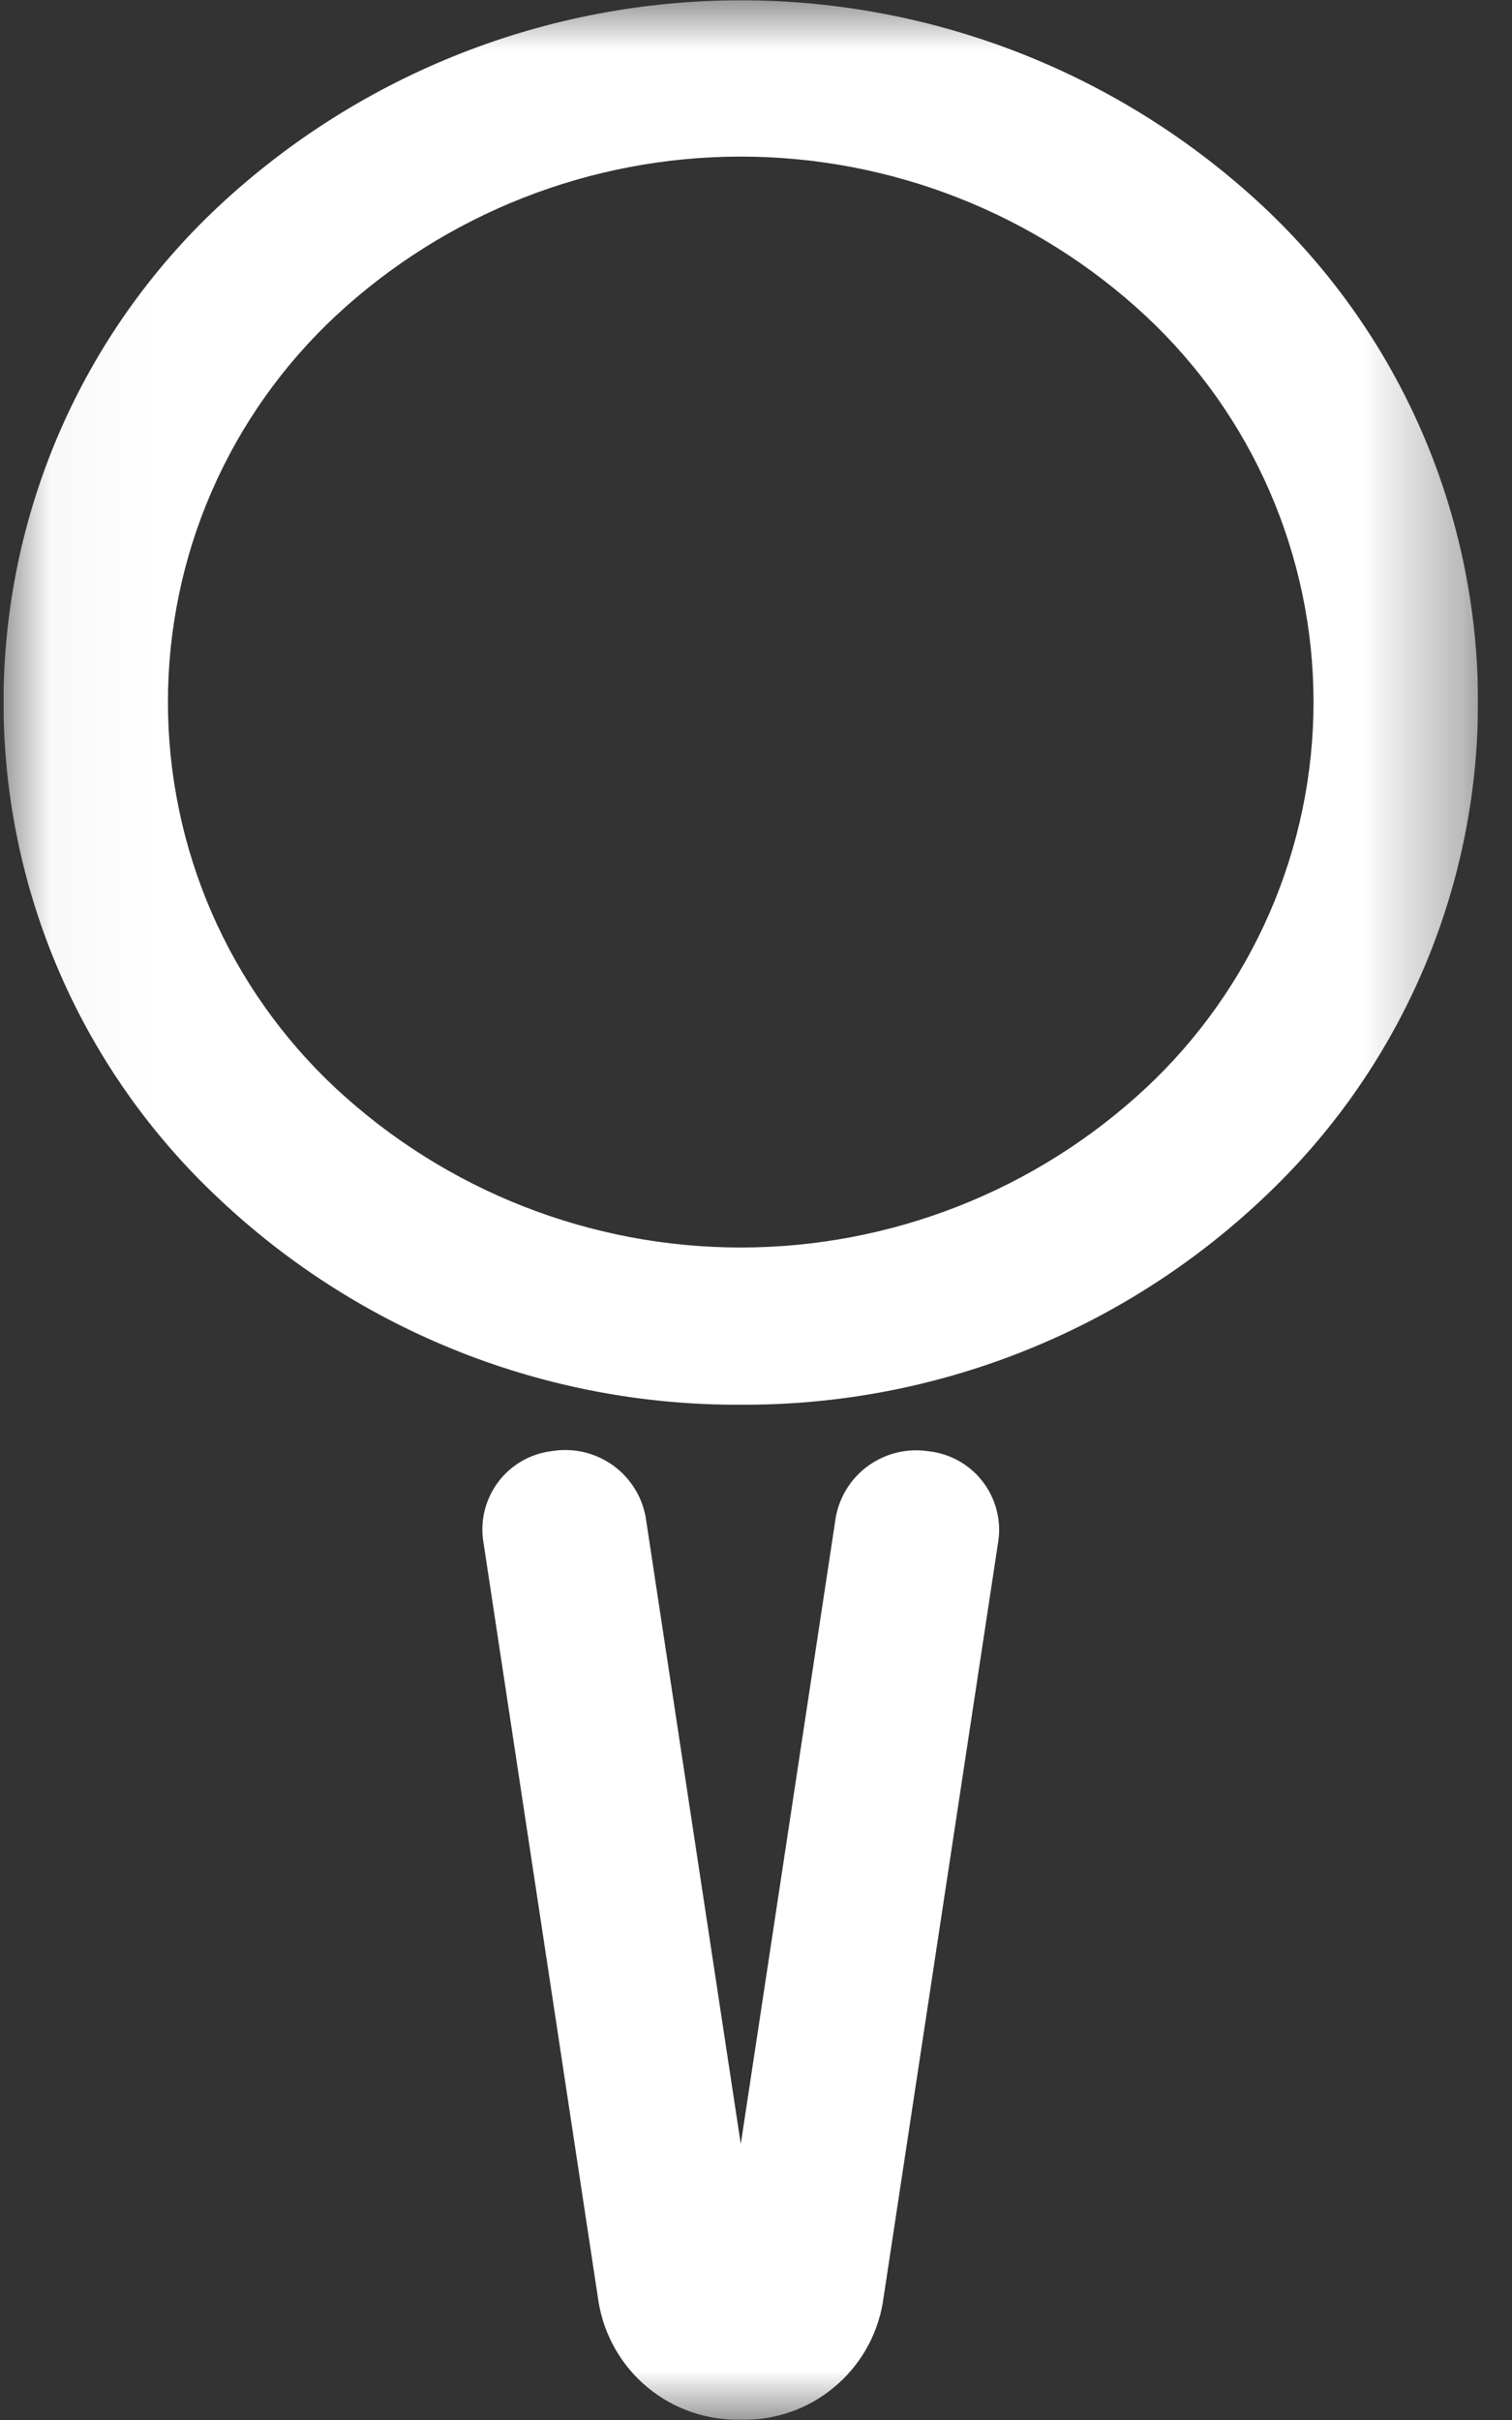
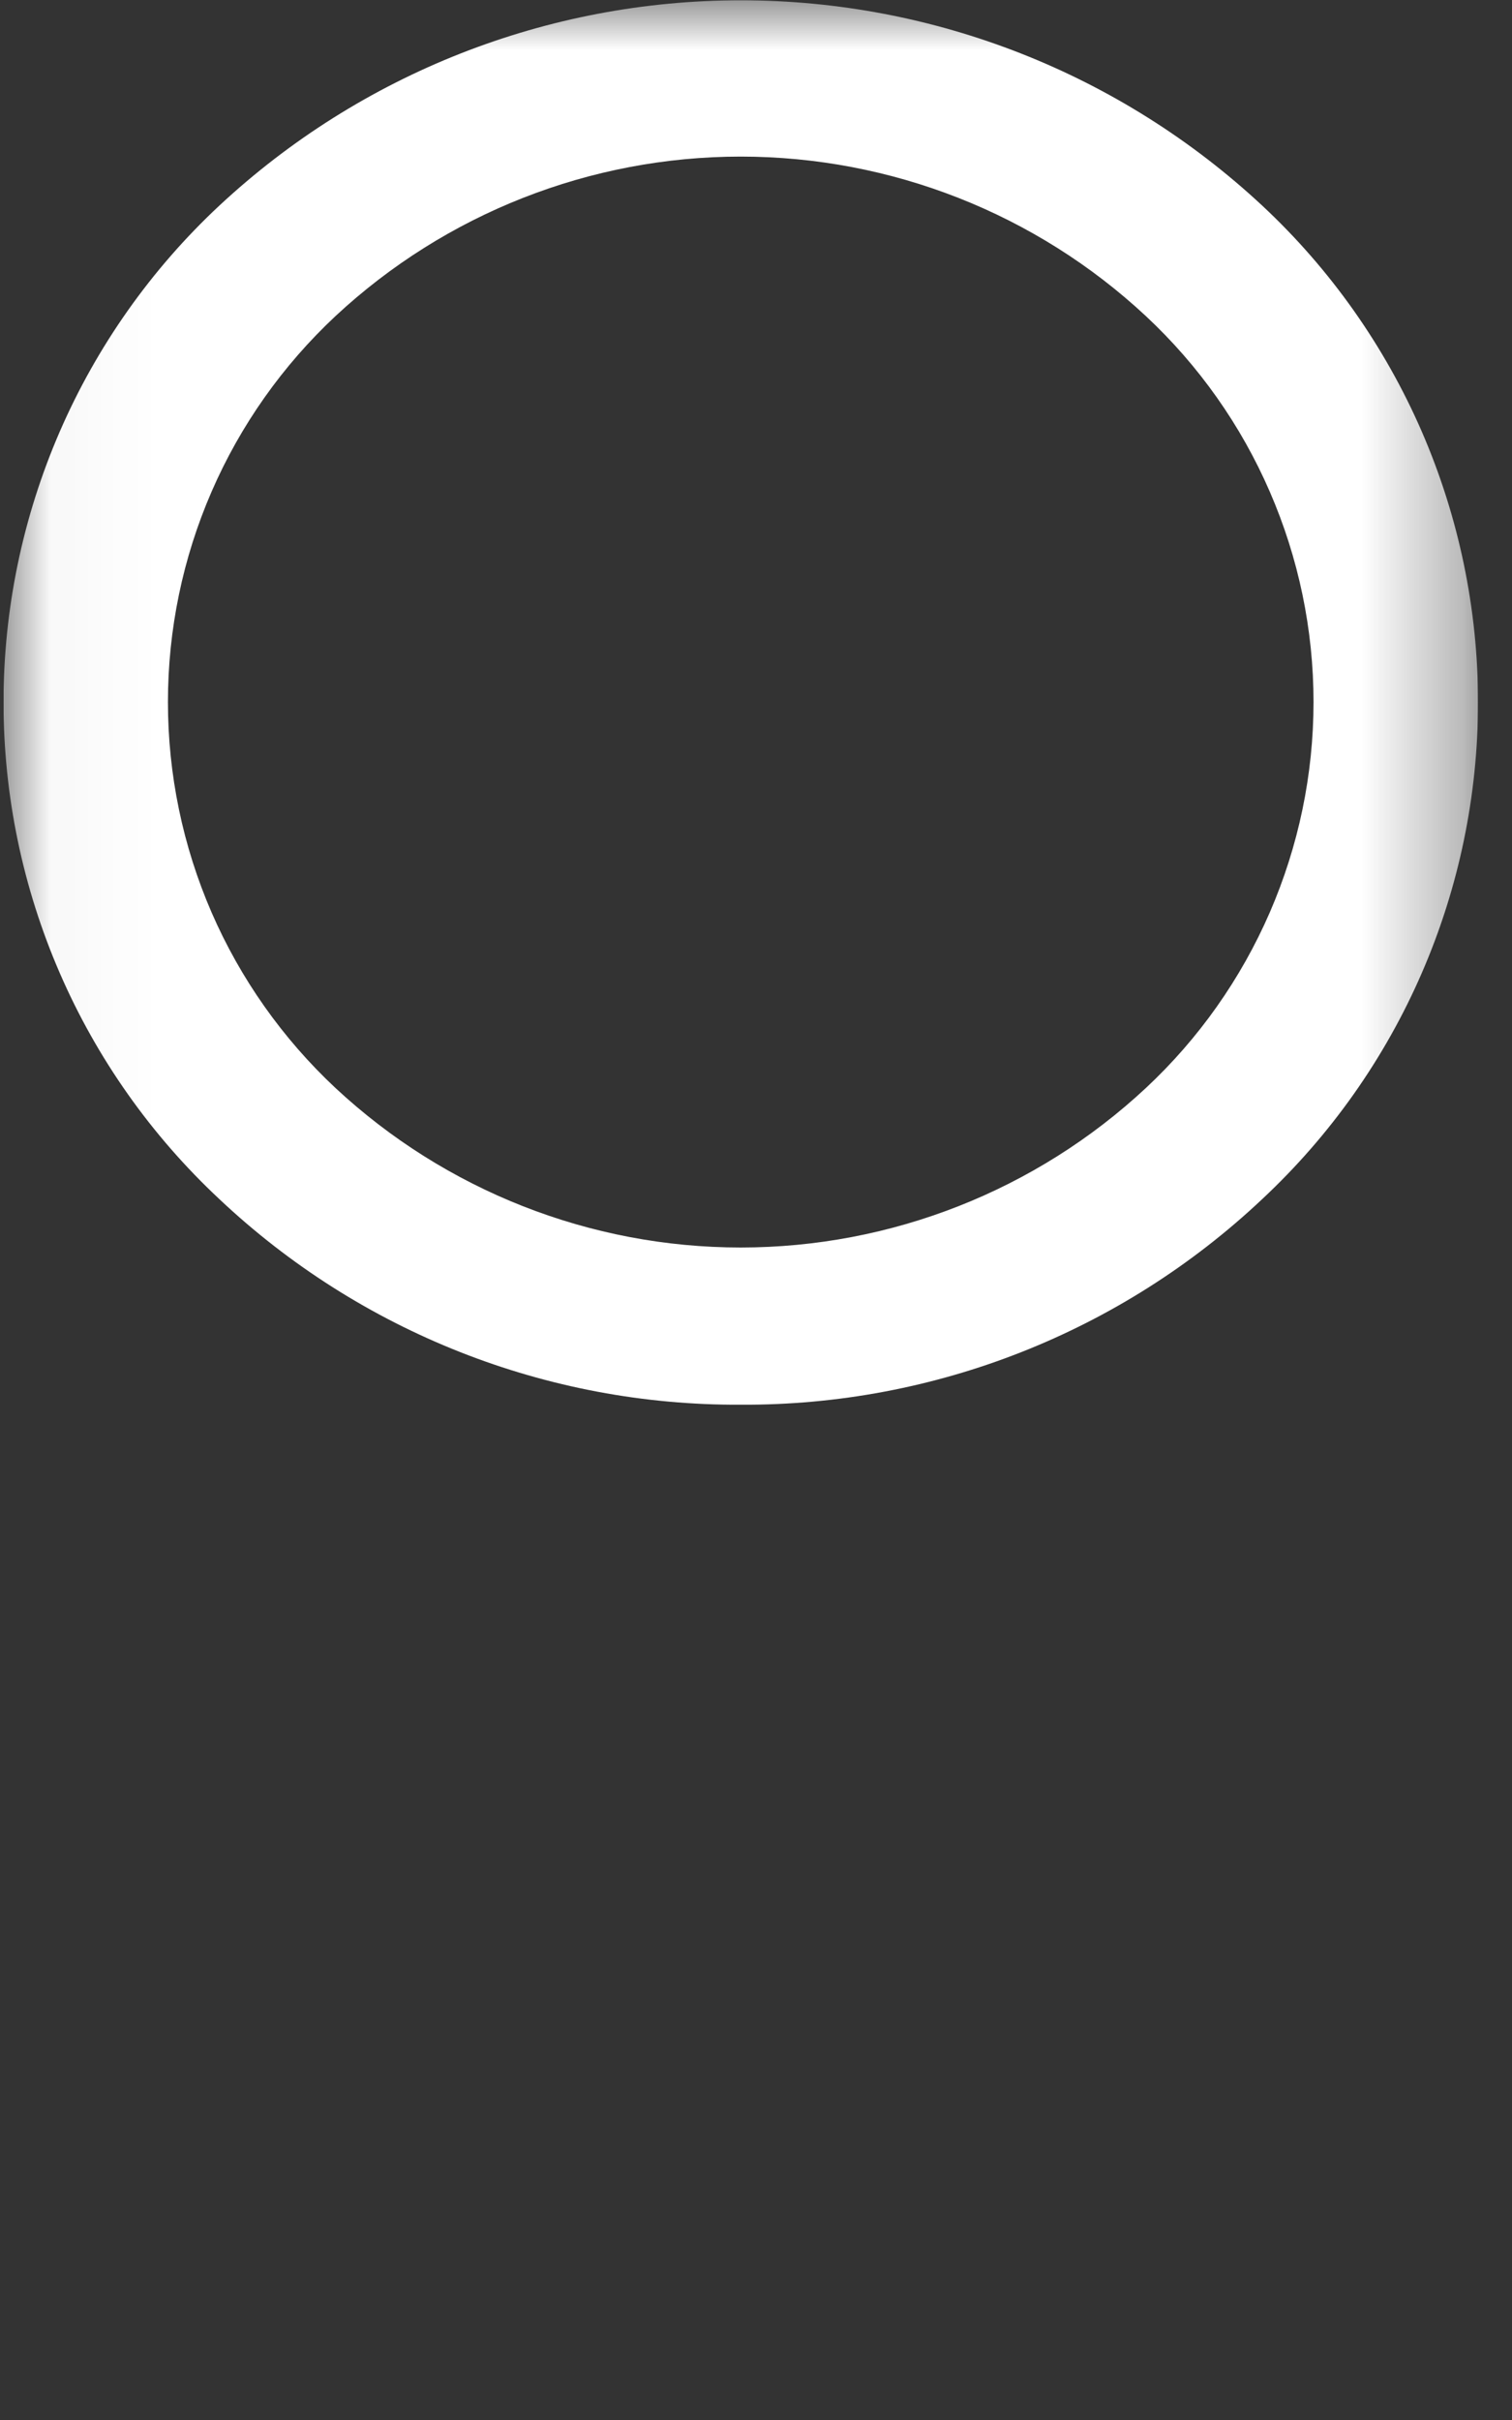
<svg xmlns="http://www.w3.org/2000/svg" width="15" height="24" viewBox="0 0 15 24" fill="none">
  <rect x="0" y="0" width="15" height="24" fill="#333333" stroke="none" />
  <g id="golf-icon 1" clip-path="url(#clip0_396_555)">
    <g id="golf-ico">
      <g id="Clip path group">
        <mask id="mask0_396_555" style="mask-type:luminance" maskUnits="userSpaceOnUse" x="0" y="0" width="15" height="24">
          <g id="clip-path">
            <path id="Rectangle 4611" d="M14.663 -6.10352e-05H0.035V24H14.663V-6.10352e-05Z" fill="white" />
          </g>
        </mask>
        <g mask="url(#mask0_396_555)">
          <g id="Group 6407">
            <path id="Path 7010" d="M12.523 2.04C11.118 0.731 9.269 0.003 7.349 0.003C5.429 0.003 3.58 0.731 2.175 2.04C1.5 2.67 0.961 3.433 0.593 4.28C0.225 5.128 0.035 6.042 0.035 6.965C0.035 7.889 0.225 8.803 0.593 9.65C0.961 10.498 1.5 11.26 2.175 11.891C3.574 13.21 5.426 13.941 7.349 13.931C9.272 13.941 11.124 13.21 12.523 11.891C13.198 11.26 13.737 10.498 14.105 9.65C14.473 8.803 14.663 7.889 14.663 6.965C14.663 6.042 14.473 5.128 14.105 4.28C13.737 3.433 13.198 2.67 12.523 2.04ZM3.328 10.79C2.804 10.3 2.385 9.707 2.099 9.049C1.813 8.39 1.666 7.68 1.666 6.962C1.666 6.245 1.813 5.534 2.099 4.876C2.385 4.217 2.804 3.625 3.328 3.135C4.42 2.118 5.857 1.553 7.348 1.553C8.84 1.553 10.277 2.118 11.368 3.135C11.893 3.625 12.311 4.217 12.597 4.876C12.883 5.534 13.031 6.245 13.031 6.962C13.031 7.68 12.883 8.39 12.597 9.049C12.311 9.707 11.893 10.3 11.368 10.79C10.277 11.807 8.84 12.372 7.348 12.372C5.856 12.372 4.42 11.807 3.328 10.79Z" fill="white" />
-             <path id="Path 7011" d="M8.291 15.05L7.349 21.263L6.406 15.05C6.37 14.841 6.252 14.655 6.079 14.531C5.906 14.408 5.692 14.357 5.482 14.39C5.378 14.402 5.278 14.434 5.187 14.484C5.096 14.535 5.016 14.603 4.952 14.685C4.888 14.767 4.841 14.861 4.813 14.961C4.786 15.061 4.778 15.166 4.792 15.269L5.939 22.835C5.995 23.166 6.168 23.466 6.427 23.679C6.686 23.893 7.013 24.005 7.349 23.997C7.684 24.006 8.012 23.893 8.27 23.679C8.529 23.466 8.703 23.166 8.758 22.835L9.906 15.269C9.919 15.166 9.911 15.062 9.883 14.961C9.855 14.861 9.808 14.768 9.743 14.686C9.679 14.604 9.599 14.537 9.508 14.486C9.417 14.436 9.317 14.404 9.214 14.393C9.004 14.36 8.79 14.411 8.617 14.534C8.444 14.657 8.327 14.844 8.29 15.053" fill="white" />
          </g>
        </g>
      </g>
    </g>
  </g>
  <defs>
    <clipPath id="clip0_396_555">
      <rect width="14.627" height="24" fill="white" transform="translate(0.035 -6.10352e-05)" />
    </clipPath>
  </defs>
</svg>